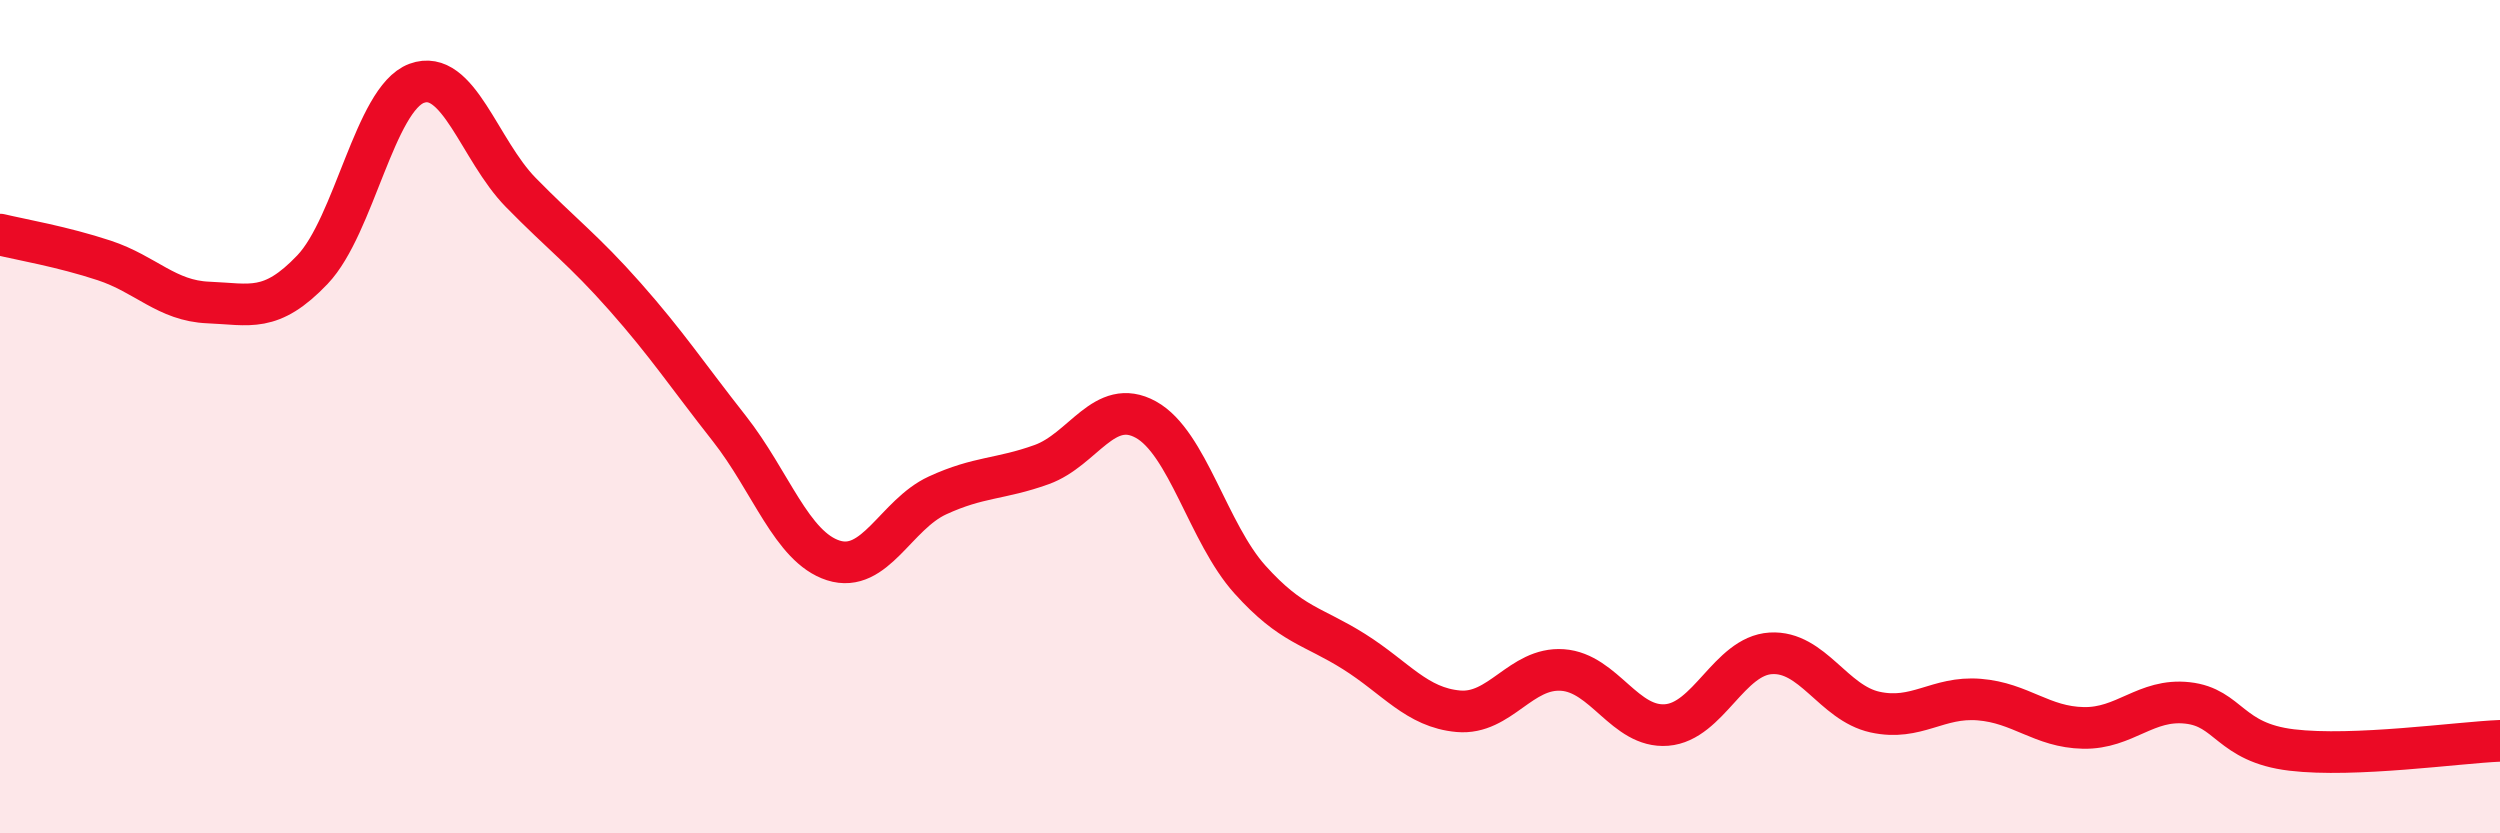
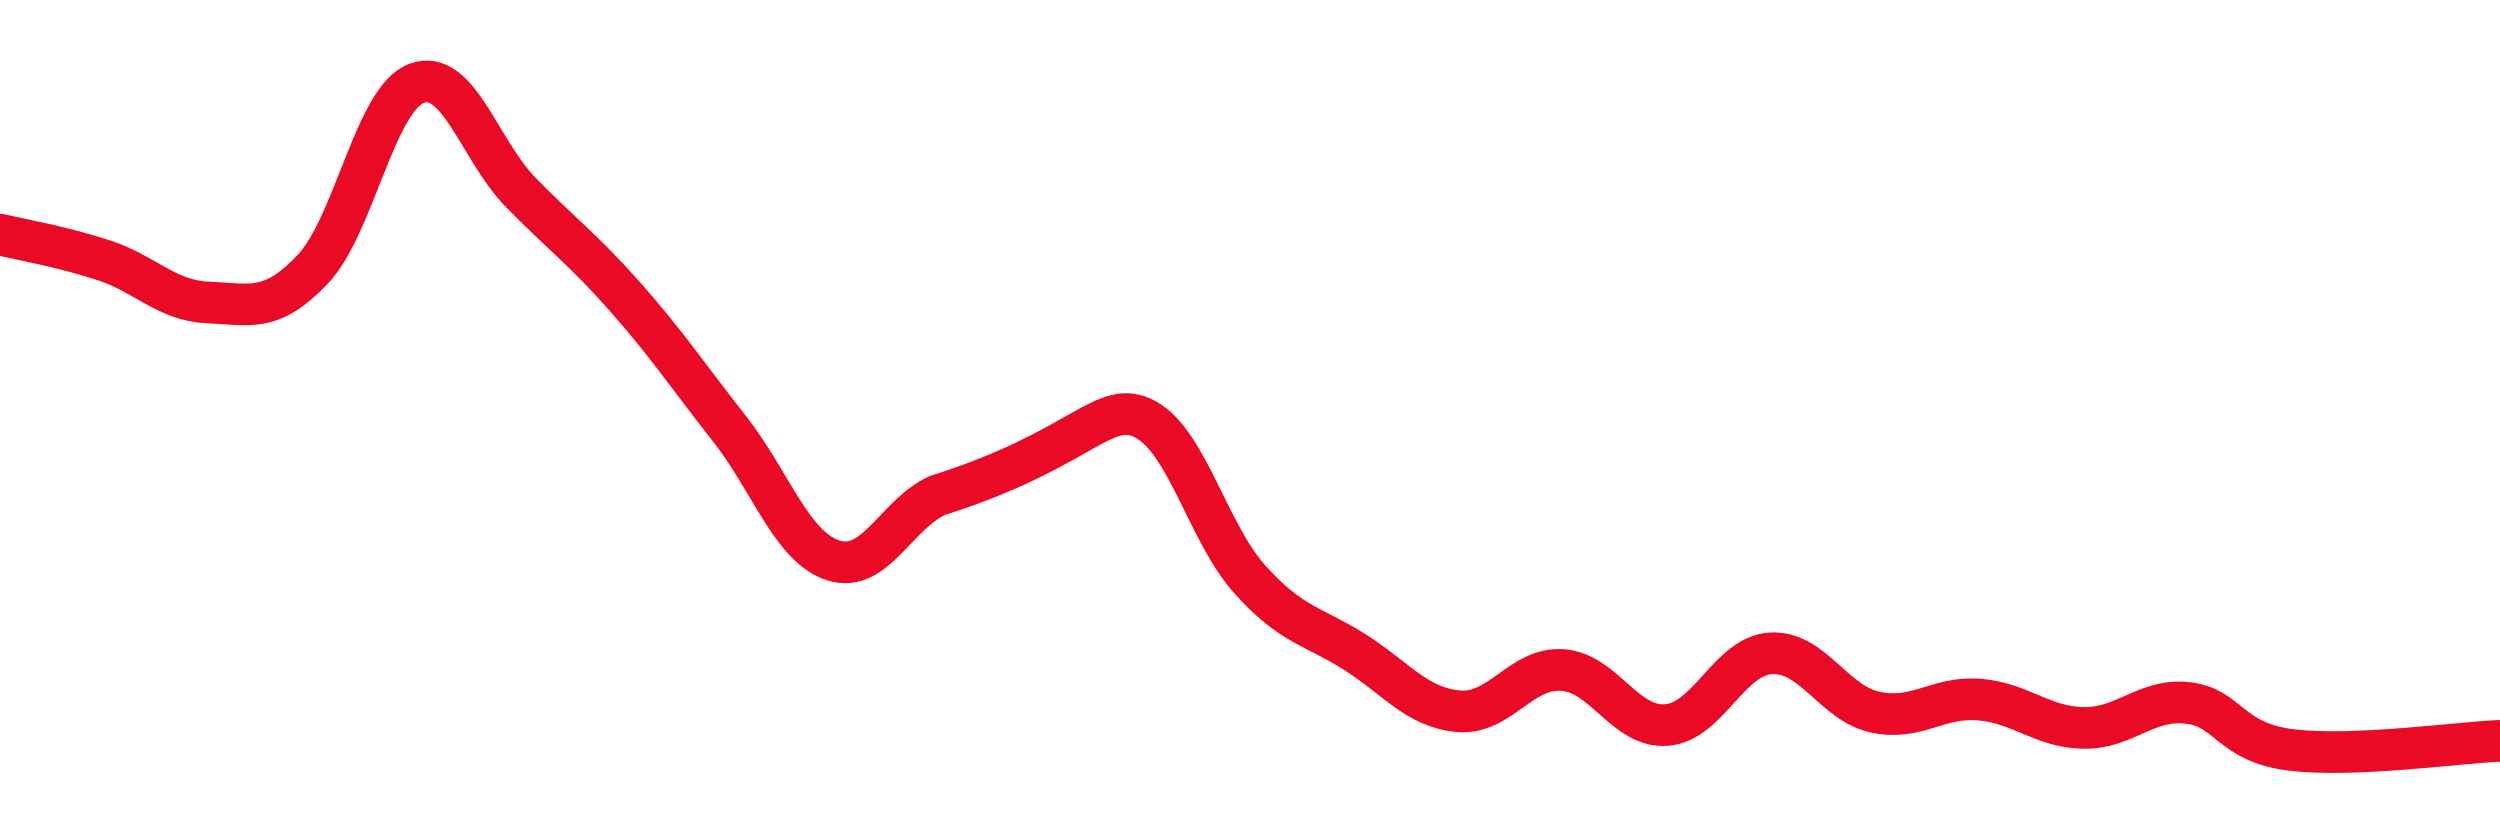
<svg xmlns="http://www.w3.org/2000/svg" width="60" height="20" viewBox="0 0 60 20">
-   <path d="M 0,5.63 C 0.5,5.75 1.5,5.92 2.5,6.25 C 3.5,6.58 4,7.22 5,7.26 C 6,7.3 6.5,7.52 7.5,6.47 C 8.5,5.42 9,2.37 10,2 C 11,1.63 11.5,3.6 12.5,4.62 C 13.5,5.64 14,5.99 15,7.12 C 16,8.25 16.5,9.01 17.5,10.28 C 18.5,11.55 19,13.13 20,13.45 C 21,13.77 21.5,12.35 22.5,11.89 C 23.5,11.43 24,11.51 25,11.15 C 26,10.79 26.5,9.52 27.5,10.07 C 28.5,10.62 29,12.8 30,13.91 C 31,15.02 31.5,15.01 32.5,15.64 C 33.5,16.27 34,16.98 35,17.07 C 36,17.16 36.5,16.01 37.5,16.08 C 38.5,16.15 39,17.48 40,17.4 C 41,17.32 41.5,15.74 42.5,15.68 C 43.5,15.62 44,16.87 45,17.09 C 46,17.31 46.5,16.71 47.5,16.79 C 48.5,16.87 49,17.45 50,17.47 C 51,17.49 51.5,16.76 52.5,16.87 C 53.5,16.98 53.5,17.82 55,18 C 56.5,18.18 59,17.82 60,17.78L60 20L0 20Z" fill="#EB0A25" opacity="0.1" stroke-linecap="round" stroke-linejoin="round" />
-   <path d="M 0,5.63 C 0.5,5.75 1.5,5.92 2.5,6.25 C 3.5,6.58 4,7.22 5,7.26 C 6,7.3 6.5,7.52 7.5,6.47 C 8.5,5.42 9,2.37 10,2 C 11,1.63 11.5,3.6 12.5,4.62 C 13.5,5.64 14,5.99 15,7.12 C 16,8.25 16.5,9.01 17.5,10.28 C 18.5,11.55 19,13.13 20,13.45 C 21,13.77 21.5,12.35 22.5,11.89 C 23.5,11.43 24,11.51 25,11.15 C 26,10.79 26.5,9.52 27.5,10.07 C 28.5,10.62 29,12.8 30,13.91 C 31,15.02 31.5,15.01 32.5,15.64 C 33.5,16.27 34,16.98 35,17.07 C 36,17.16 36.5,16.01 37.5,16.08 C 38.5,16.15 39,17.48 40,17.4 C 41,17.32 41.5,15.74 42.5,15.68 C 43.5,15.62 44,16.87 45,17.09 C 46,17.31 46.5,16.71 47.5,16.79 C 48.5,16.87 49,17.45 50,17.47 C 51,17.49 51.5,16.76 52.5,16.87 C 53.5,16.98 53.5,17.82 55,18 C 56.5,18.18 59,17.82 60,17.78" stroke="#EB0A25" stroke-width="1" fill="none" stroke-linecap="round" stroke-linejoin="round" />
+   <path d="M 0,5.63 C 0.5,5.75 1.5,5.92 2.5,6.25 C 3.5,6.58 4,7.22 5,7.26 C 6,7.3 6.5,7.52 7.5,6.47 C 8.5,5.42 9,2.37 10,2 C 11,1.63 11.5,3.6 12.5,4.62 C 13.5,5.64 14,5.99 15,7.12 C 16,8.25 16.5,9.01 17.5,10.28 C 18.5,11.55 19,13.13 20,13.45 C 21,13.77 21.5,12.35 22.5,11.89 C 26,10.79 26.5,9.52 27.5,10.07 C 28.5,10.62 29,12.8 30,13.91 C 31,15.02 31.5,15.01 32.5,15.64 C 33.5,16.27 34,16.98 35,17.07 C 36,17.16 36.5,16.01 37.5,16.08 C 38.5,16.15 39,17.48 40,17.4 C 41,17.32 41.5,15.74 42.5,15.68 C 43.5,15.62 44,16.87 45,17.09 C 46,17.31 46.5,16.71 47.5,16.79 C 48.5,16.87 49,17.45 50,17.47 C 51,17.49 51.5,16.76 52.5,16.87 C 53.5,16.98 53.5,17.82 55,18 C 56.5,18.18 59,17.82 60,17.78" stroke="#EB0A25" stroke-width="1" fill="none" stroke-linecap="round" stroke-linejoin="round" />
</svg>